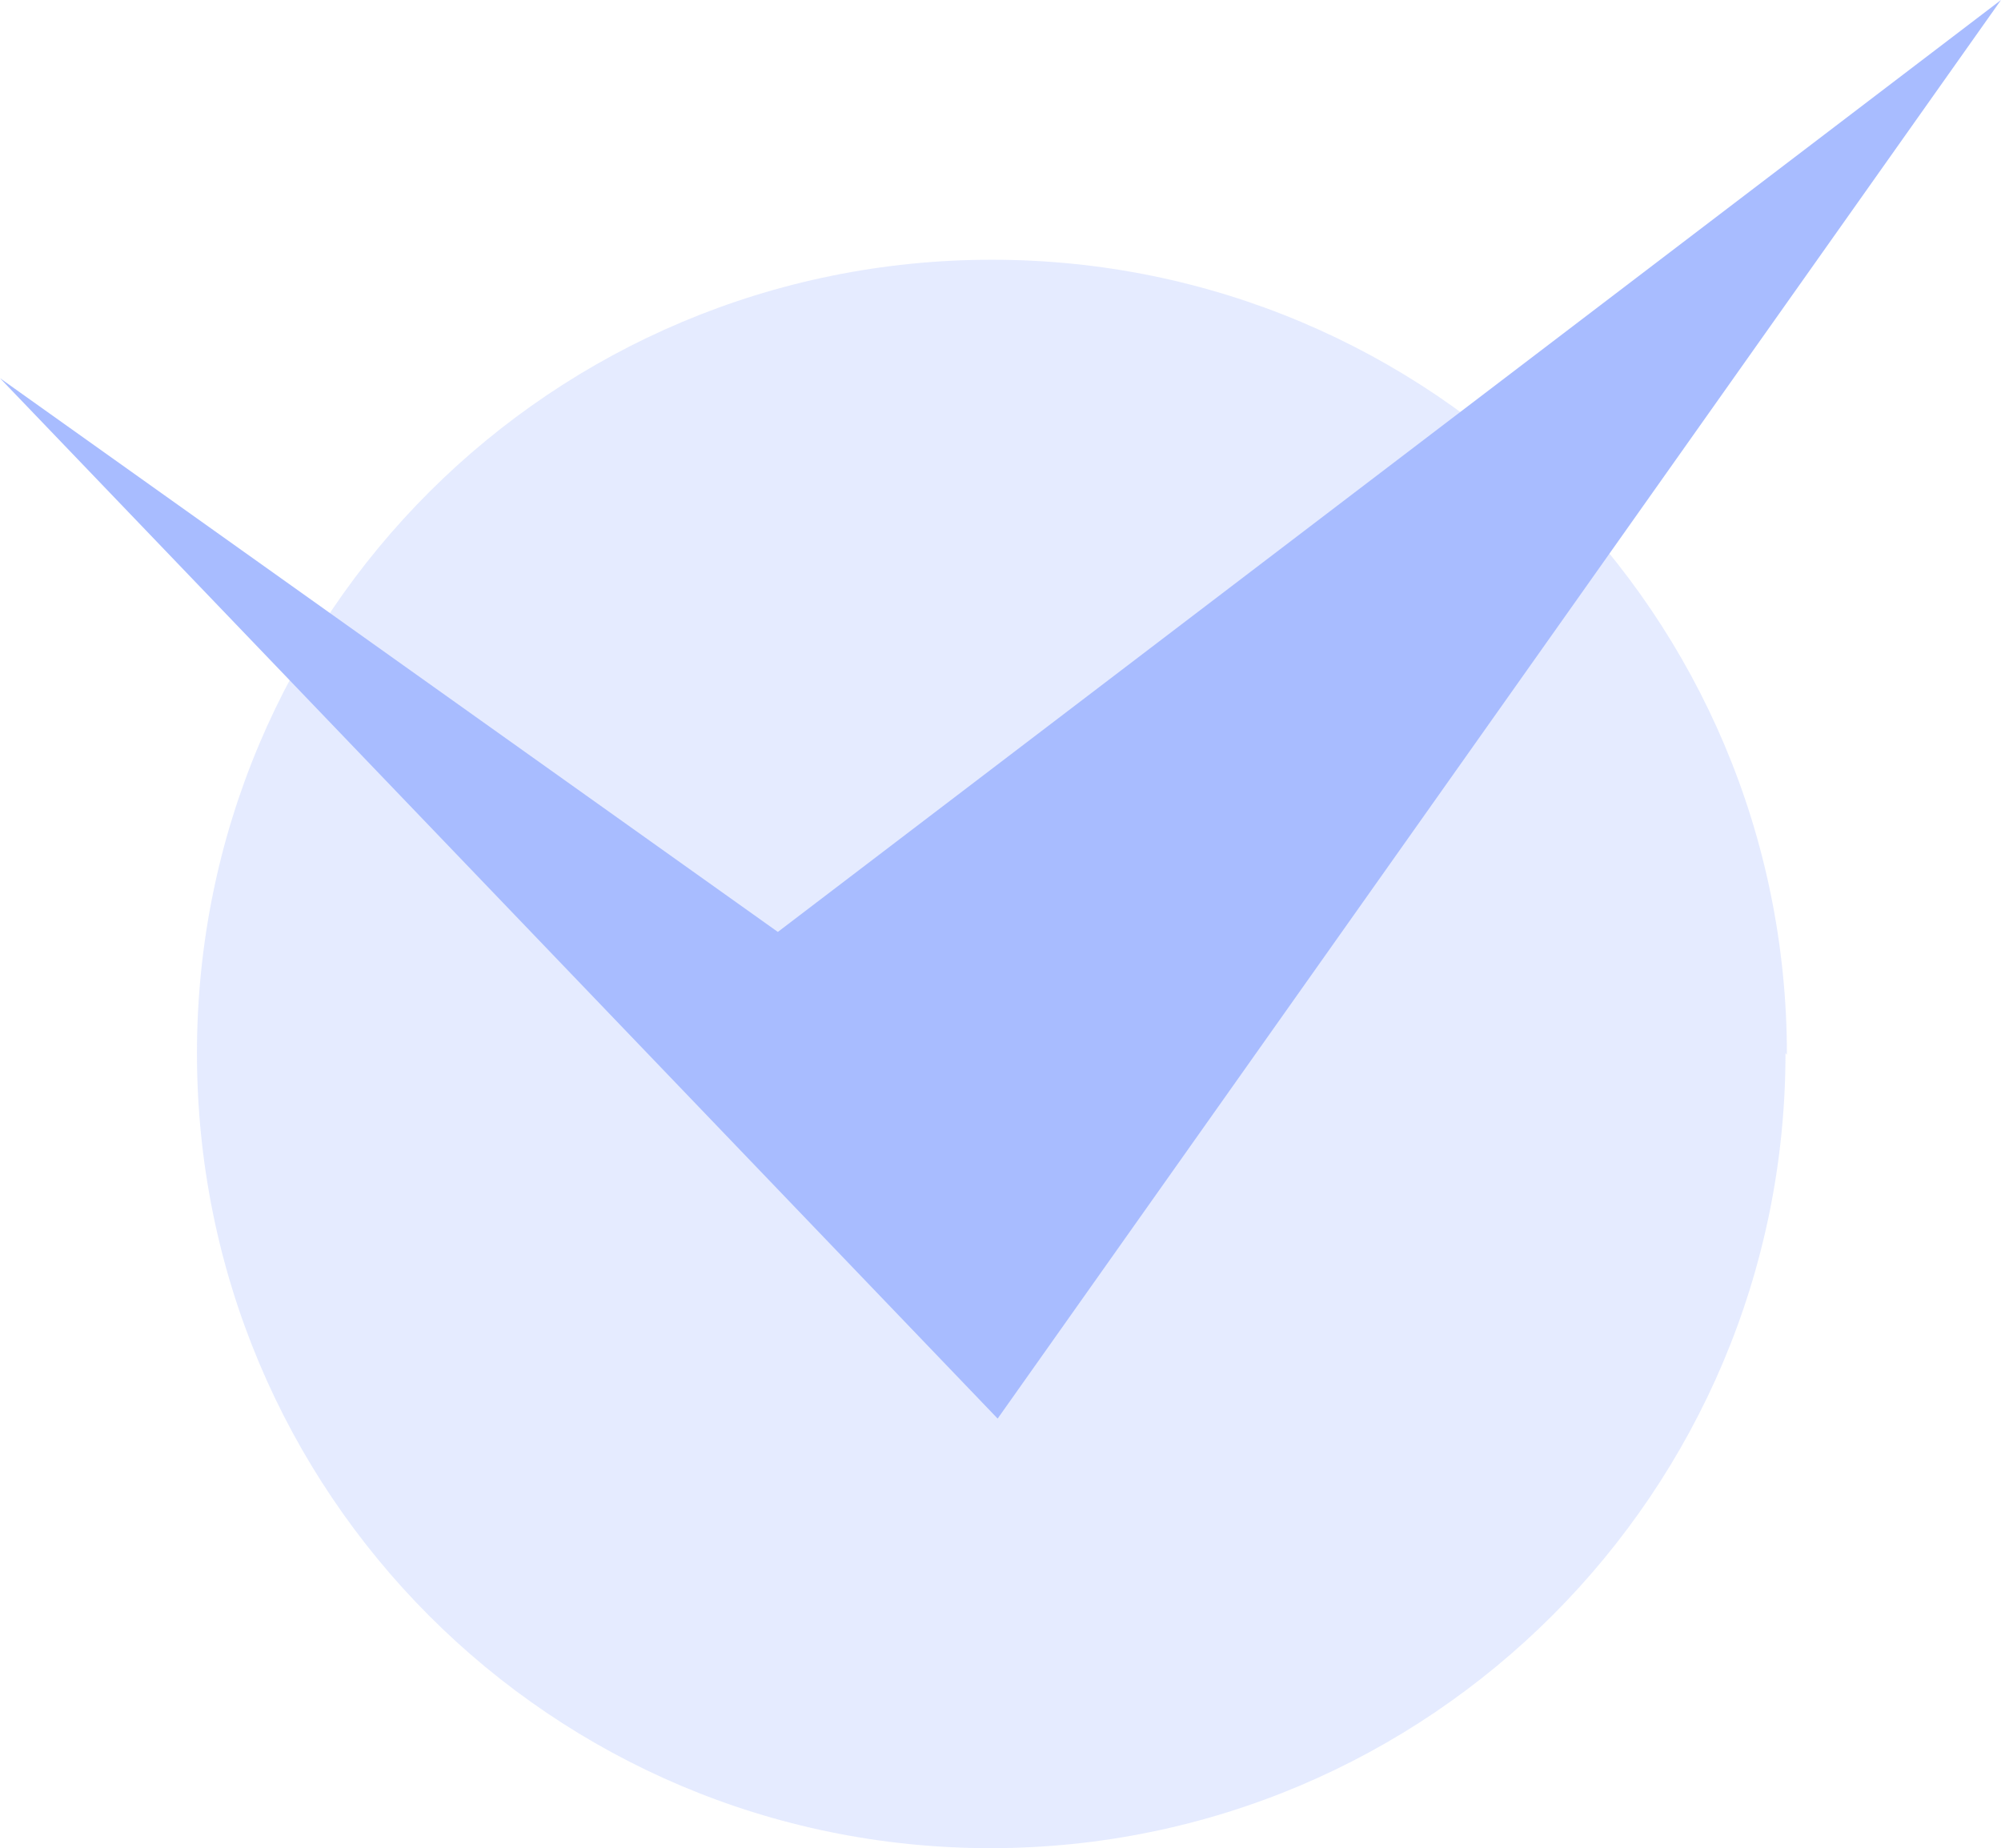
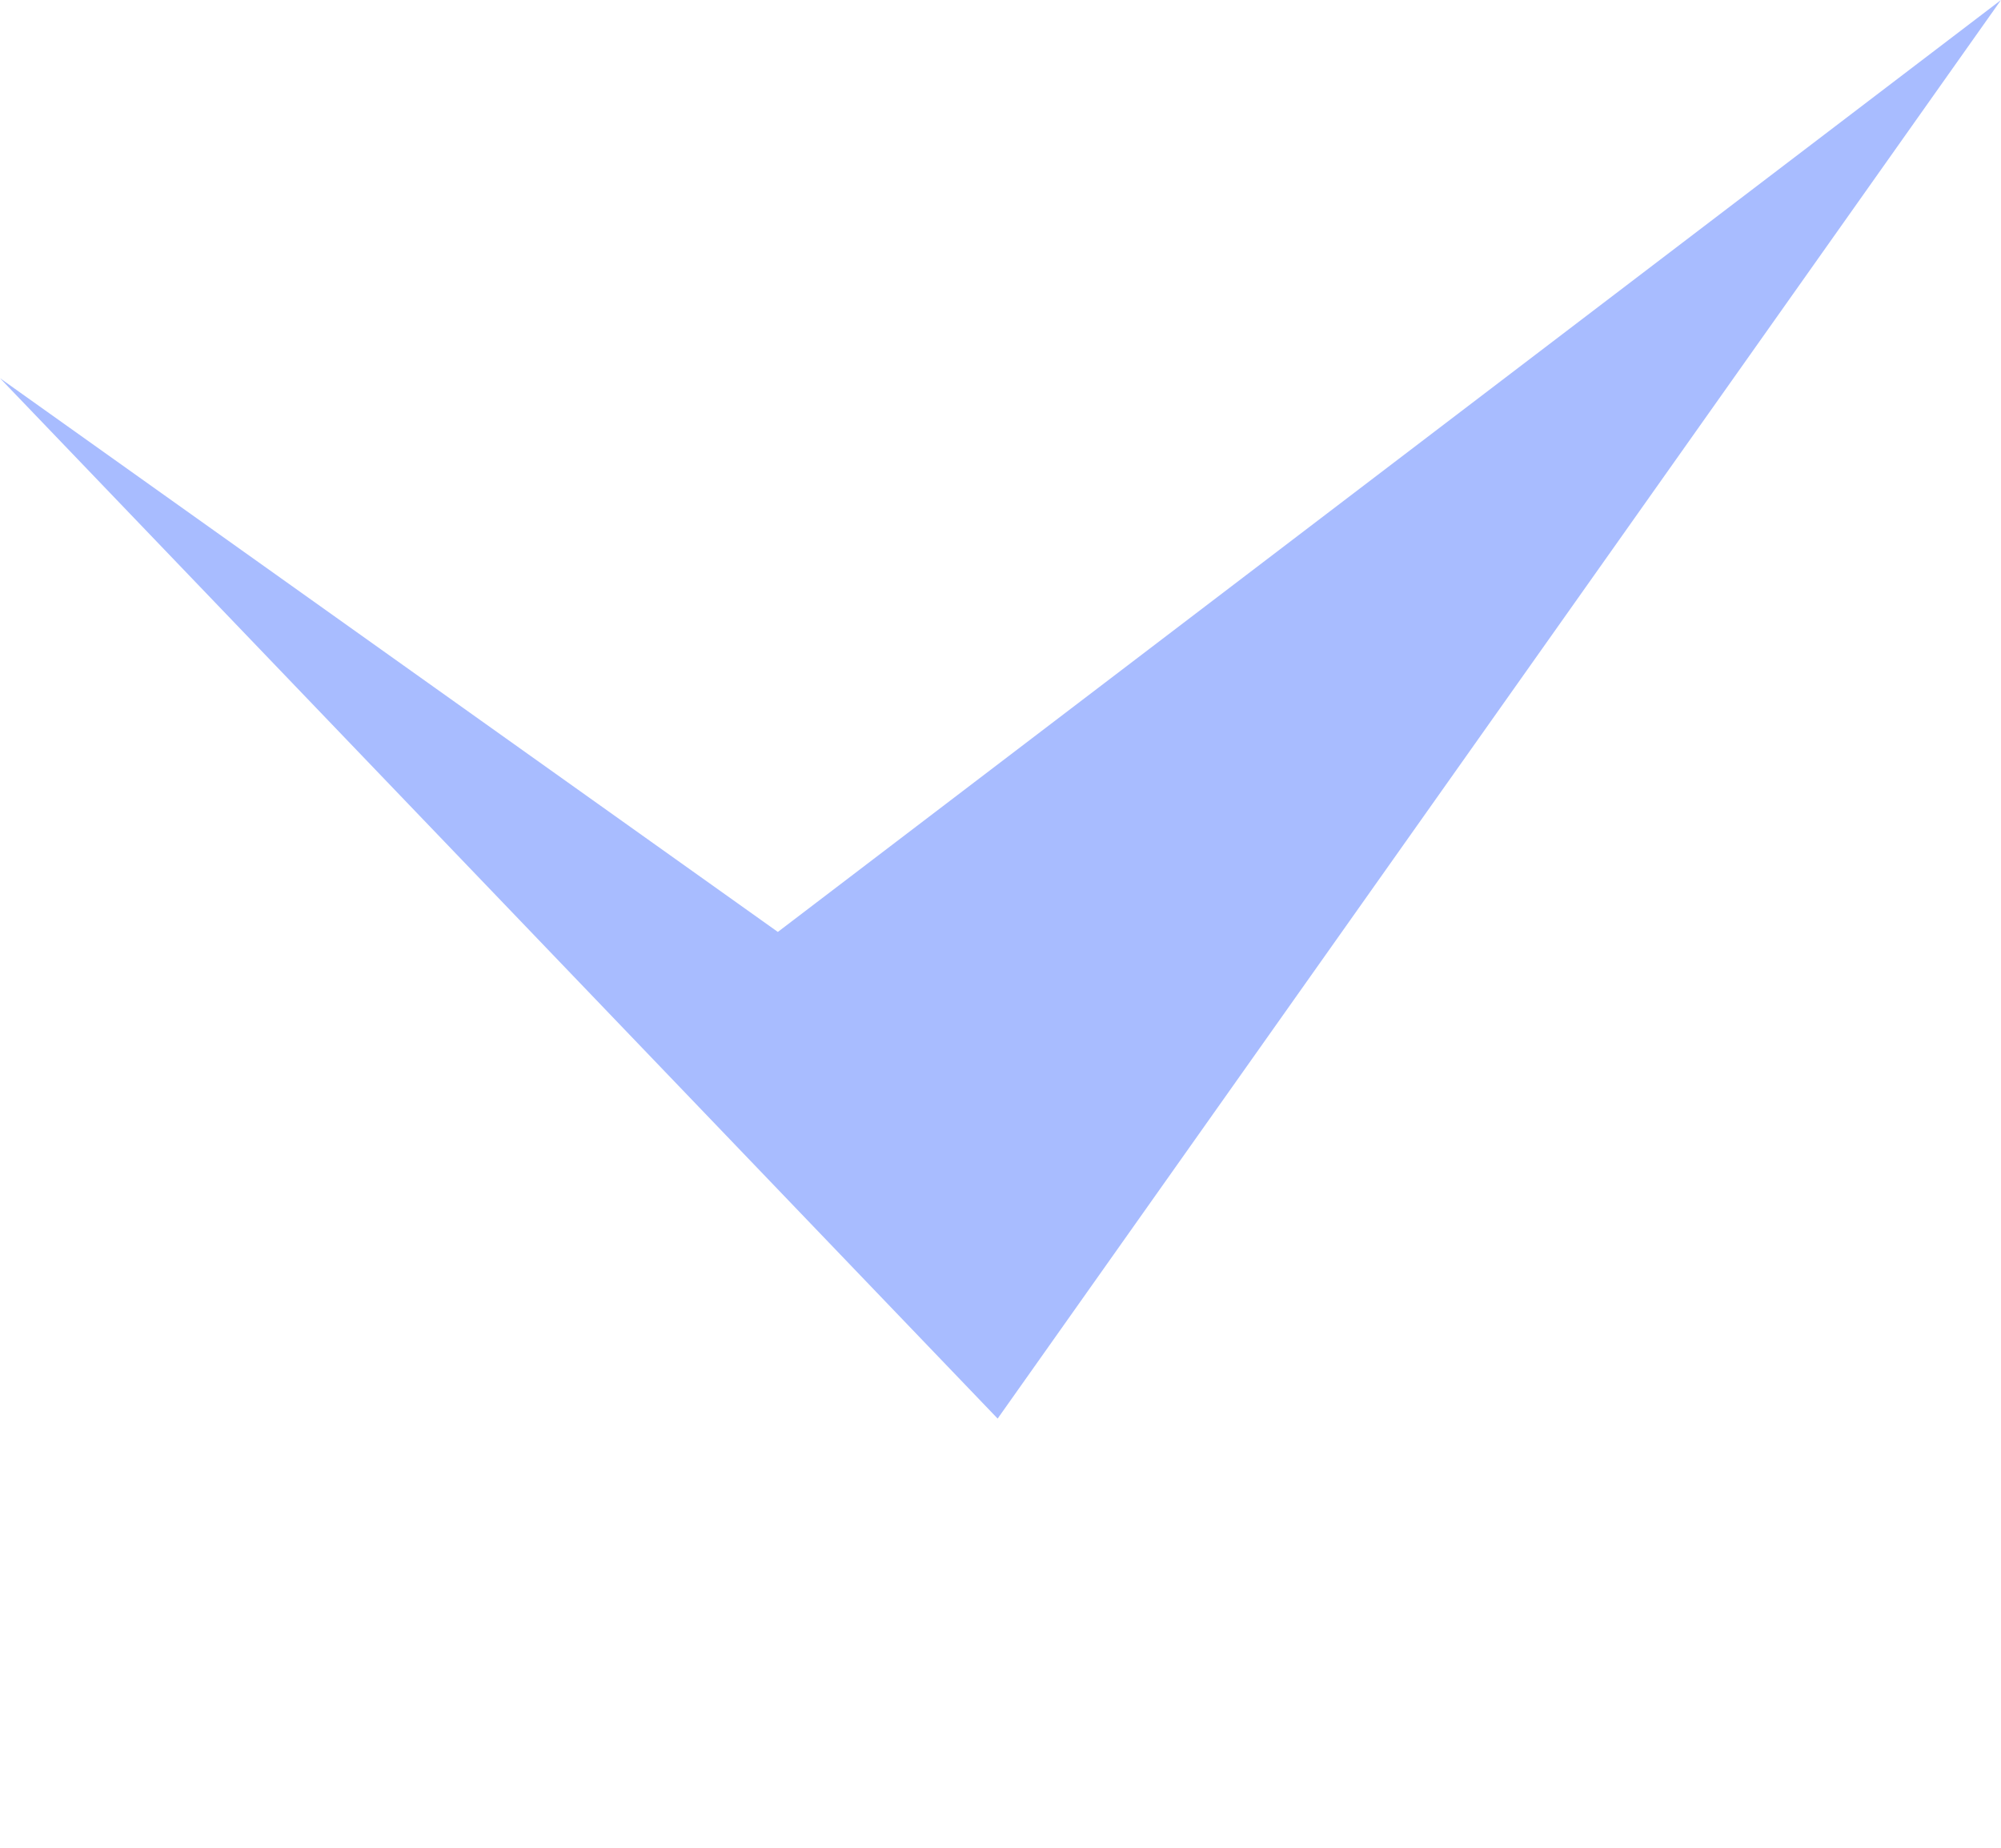
<svg xmlns="http://www.w3.org/2000/svg" id="a" viewBox="0 0 14.02 12.95">
  <defs>
    <style>.b,.c{fill:#a8bcff;stroke-width:0px;}.c{opacity:.3;}</style>
  </defs>
-   <path class="c" d="m12.51,7.38c0,3.07-2.49,5.57-5.57,5.57S1.38,10.46,1.38,7.38,3.87,1.82,6.95,1.82s5.57,2.49,5.57,5.57Z" />
  <polygon class="b" points="0 2.65 6.99 9.94 14.02 0 5.45 6.53 0 2.65" />
</svg>